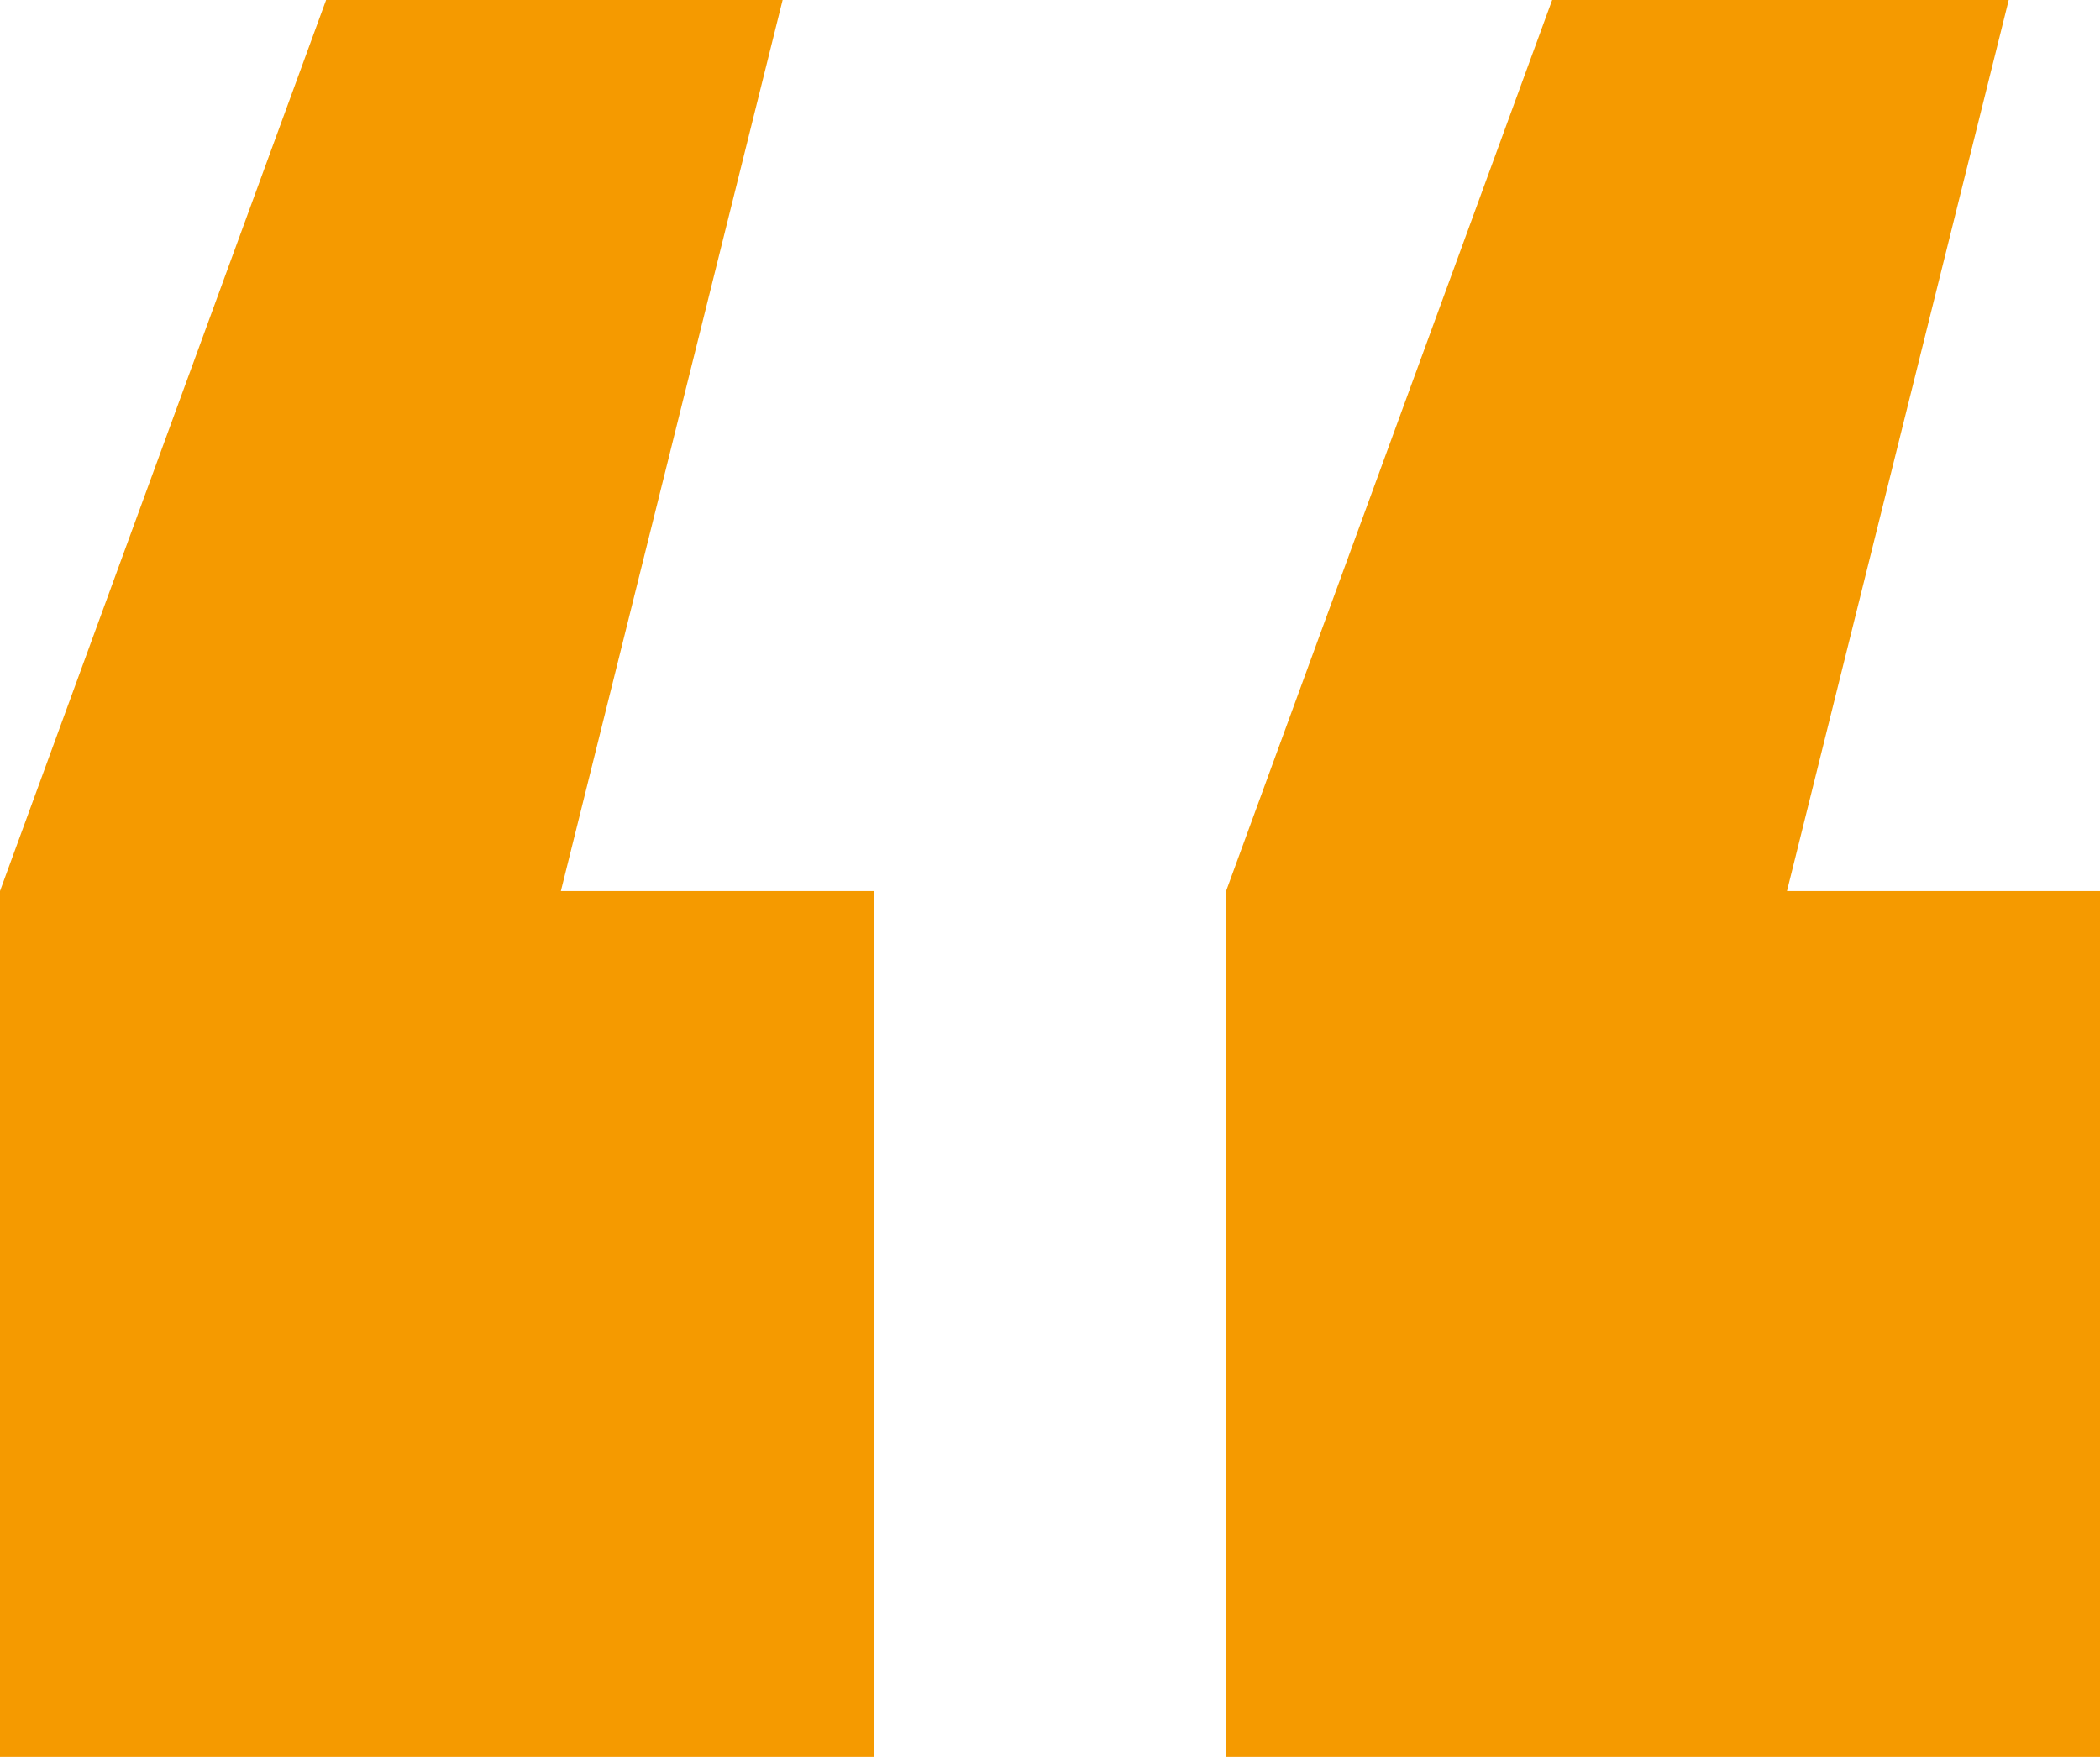
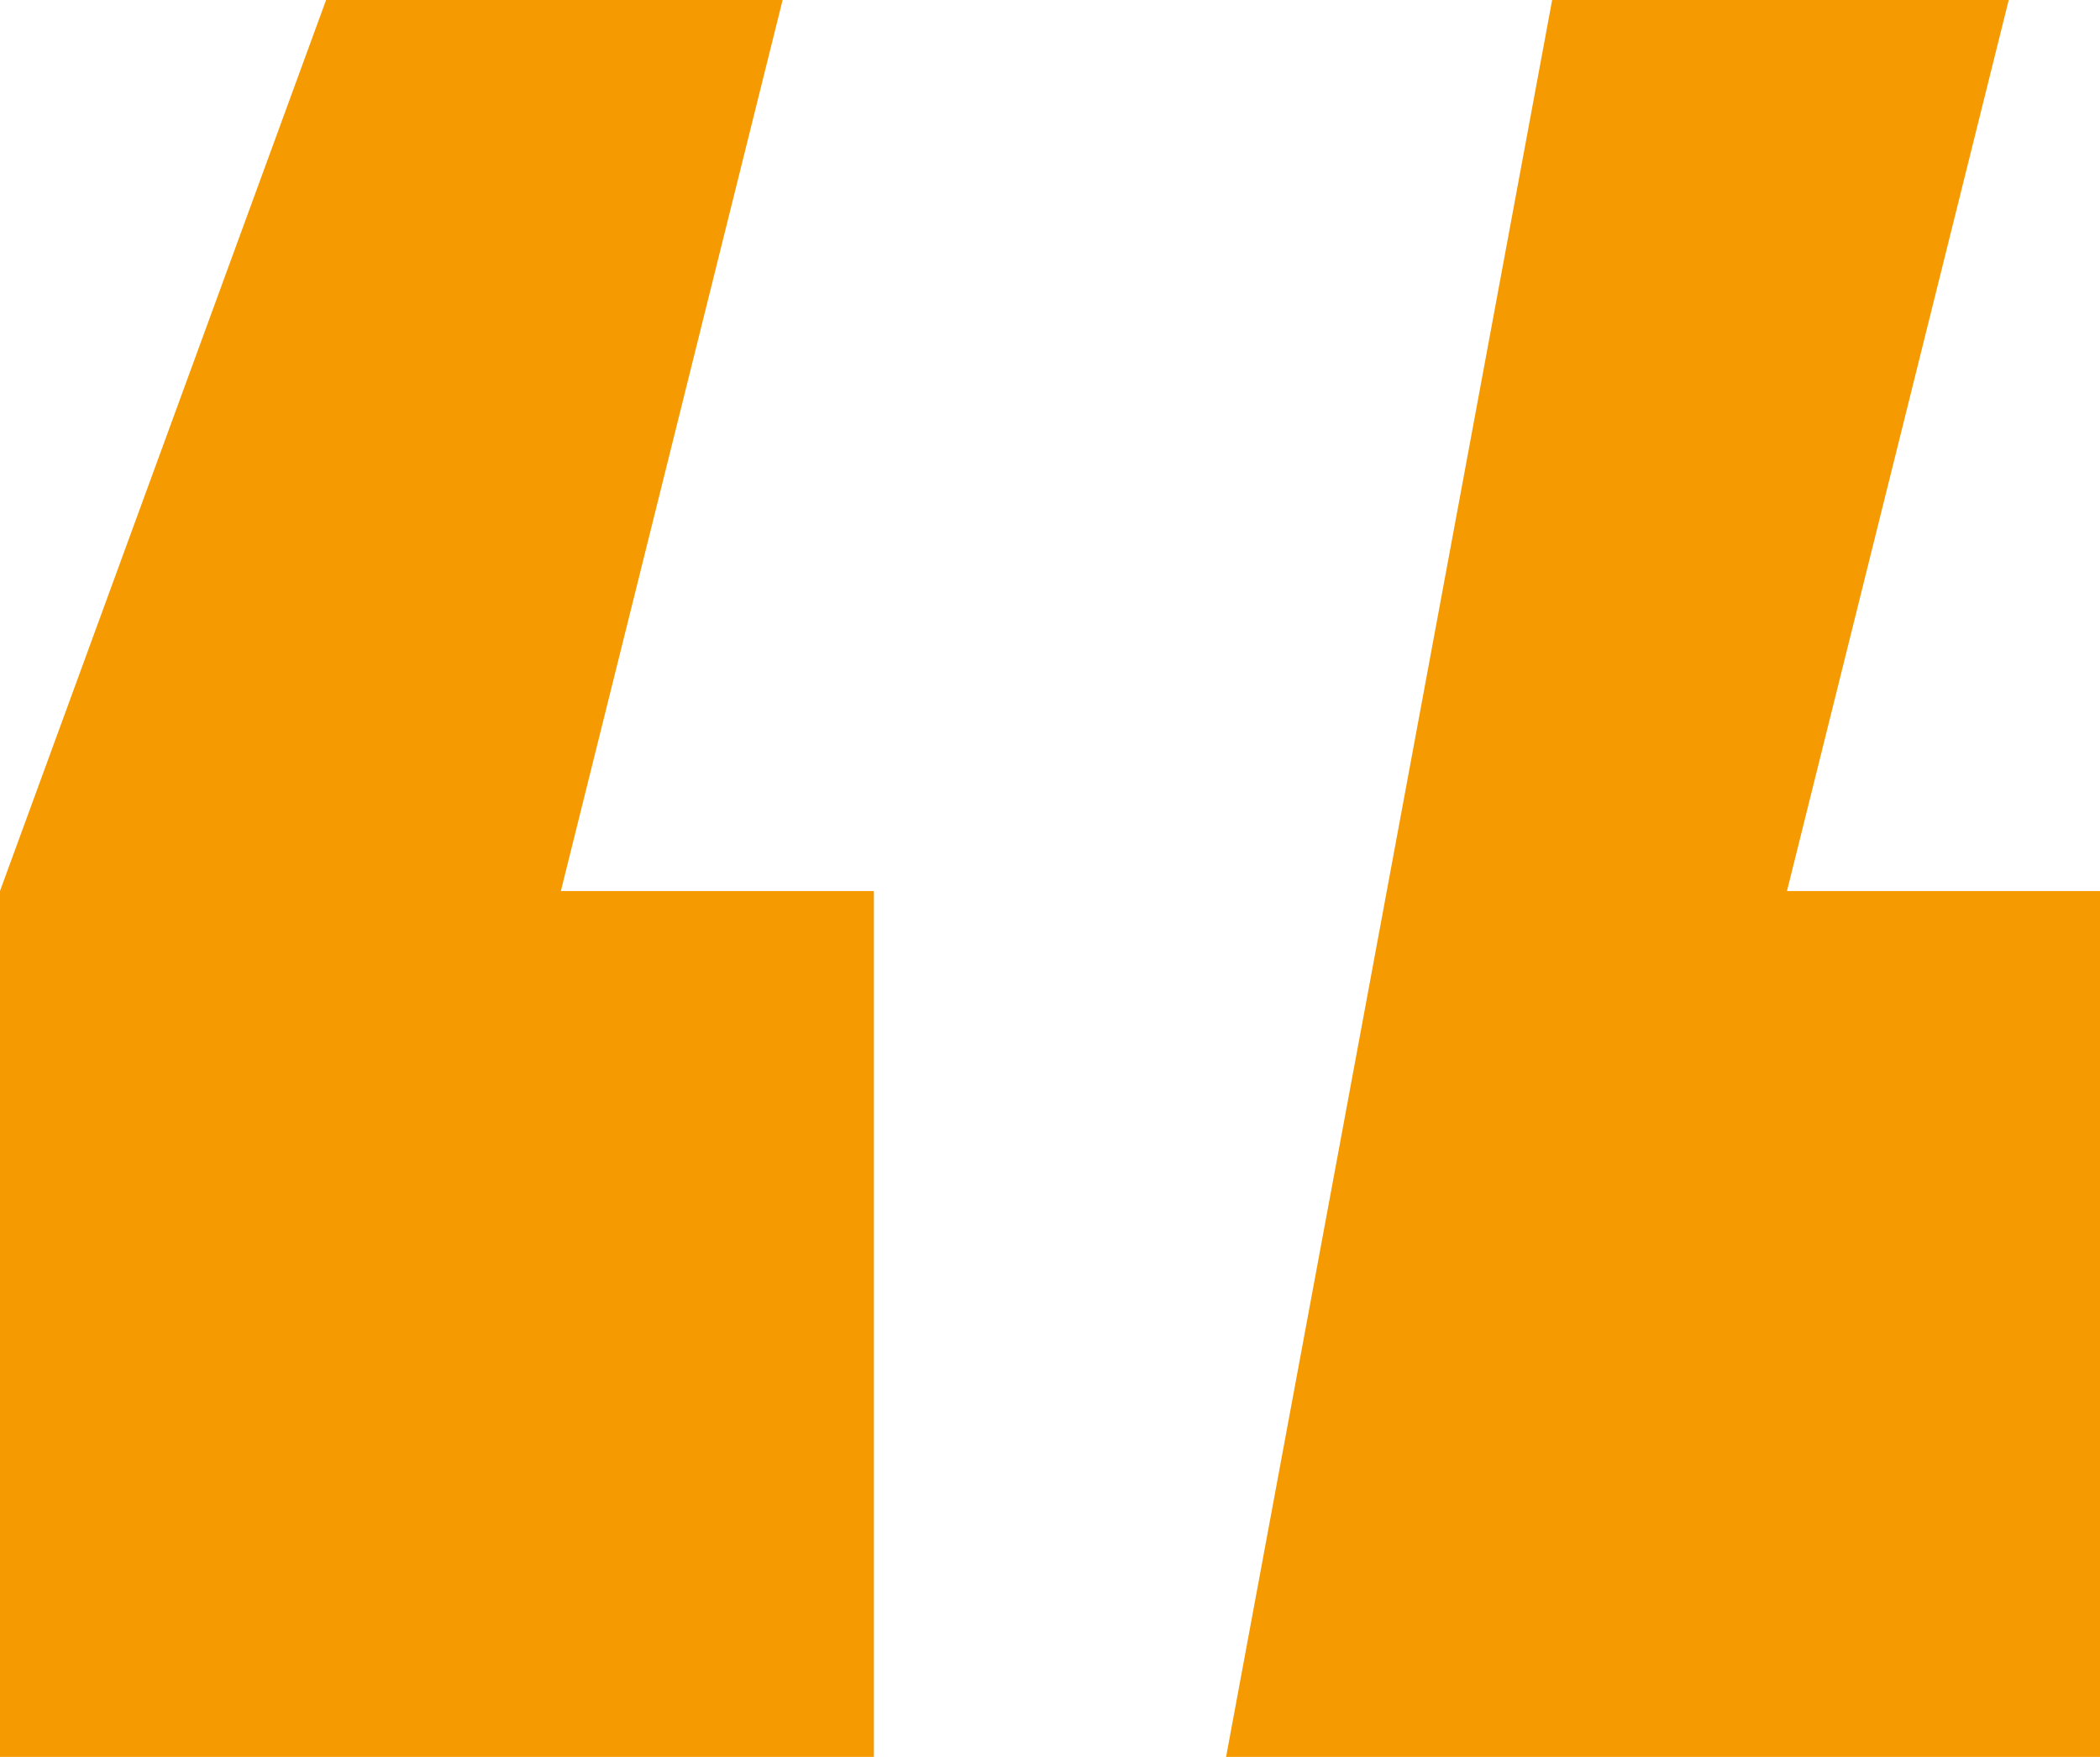
<svg xmlns="http://www.w3.org/2000/svg" width="49" height="41" viewBox="0 0 49 41" fill="none">
-   <path d="M18.261 0L13.087 20.794H20.391V41H0V20.794L7.609 0H18.261ZM46.87 0L41.696 20.794H49V41H28.609V20.794L36.217 0H46.87Z" fill="#F59A00" />
+   <path d="M18.261 0L13.087 20.794H20.391V41H0V20.794L7.609 0H18.261ZM46.87 0L41.696 20.794H49V41H28.609L36.217 0H46.87Z" fill="#F59A00" />
</svg>